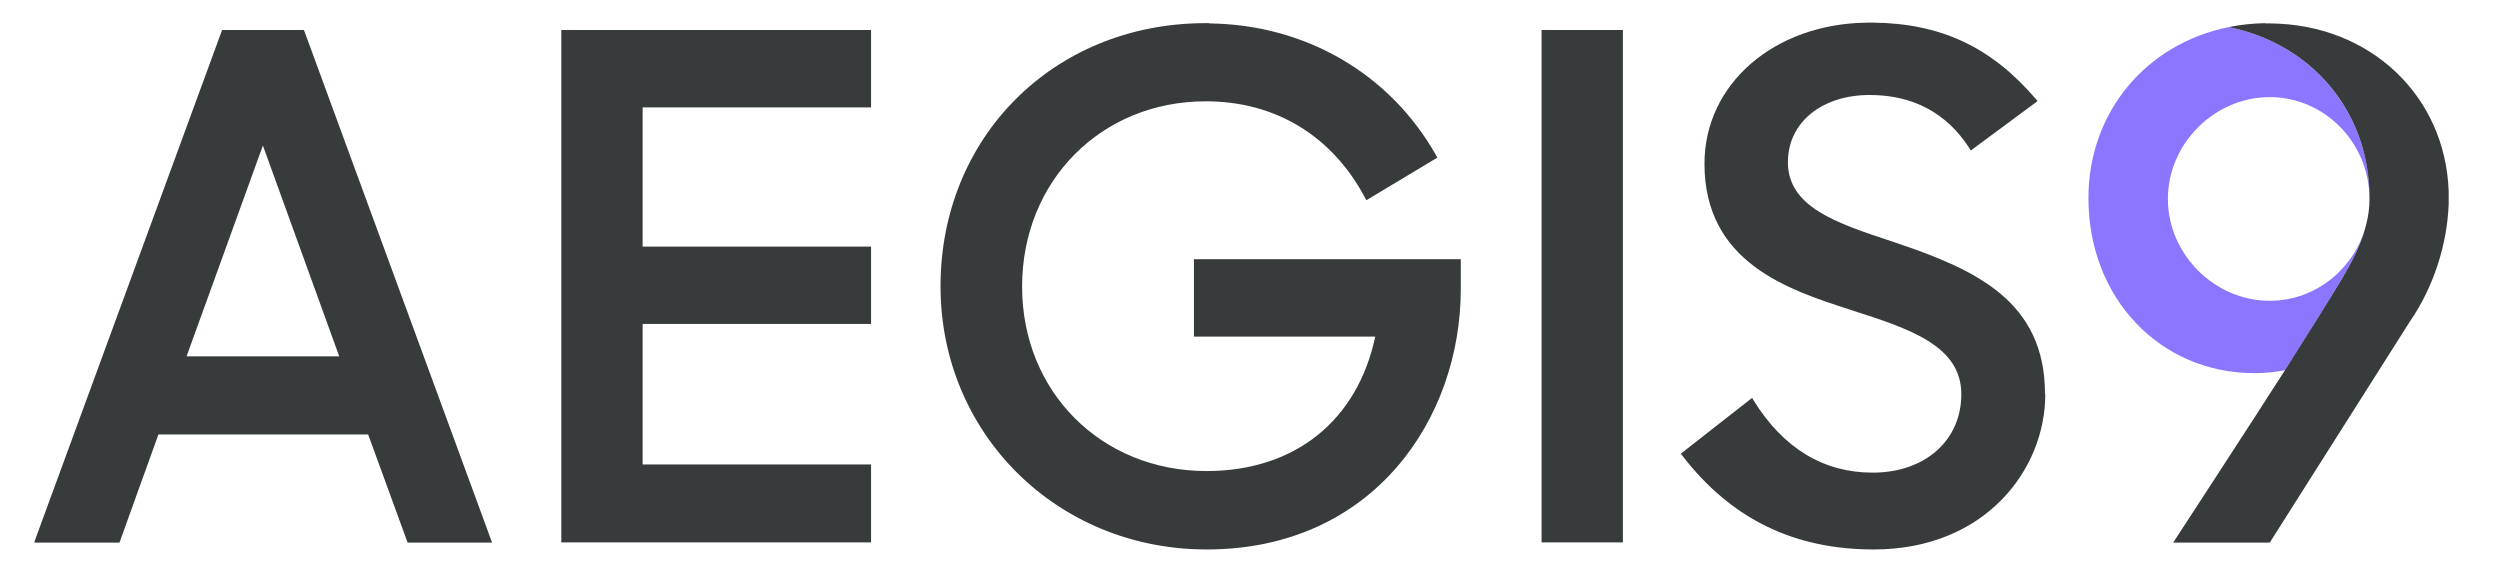
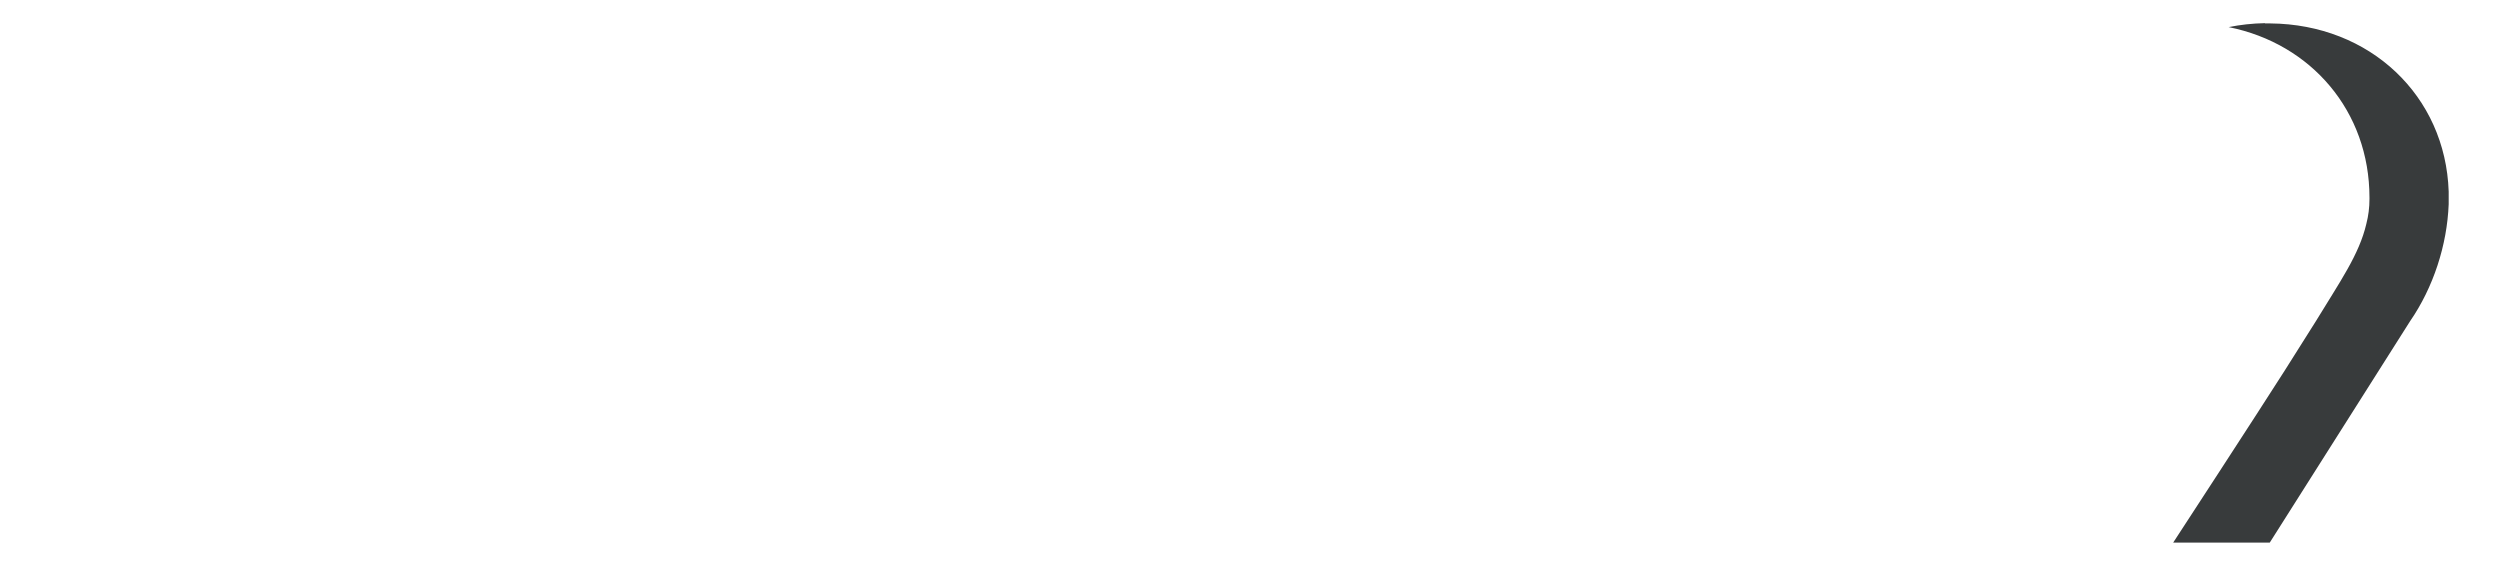
<svg xmlns="http://www.w3.org/2000/svg" xml:space="preserve" width="95mm" height="22mm" version="1.1" style="shape-rendering:geometricPrecision; text-rendering:geometricPrecision; image-rendering:optimizeQuality; fill-rule:evenodd; clip-rule:evenodd" viewBox="0 0 9500 2200">
  <defs>
    <style type="text/css">
   
    .fil0 {fill:#383b3c;fill-rule:nonzero}
    .fil1 {fill:#8c75ff;fill-rule:nonzero}
   
  </style>
  </defs>
  <g id="Layer_x0020_1">
-     <path class="fil0" d="M7772 1499c0,285 -228,589 -652,589 -303,0 -541,-116 -726,-355l-7 -9 271 -212 6 10c113,182 266,274 452,274 199,0 337,-122 337,-298 0,-185 -199,-249 -410,-317l-15 -5c-232,-75 -551,-178 -551,-554 0,-303 265,-532 618,-536l24 0c257,3 448,93 616,289l8 9 -254 188 -6 -10c-86,-133 -214,-201 -378,-201 -183,0 -311,105 -311,255 0,170 182,231 394,301l24 8c294,100 559,219 559,572zm-3178 -1411l-21 0c-570,4 -999,433 -999,1000 0,561 444,1000 1011,1000 634,0 966,-498 966,-989l0 -114 -1014 0 0 294 689 0c-68,320 -306,511 -641,511 -400,0 -701,-301 -701,-701 0,-401 300,-704 698,-704 264,0 479,130 605,366l5 10 270 -162 -5 -9c-175,-310 -496,-497 -862,-501zm1264 26l309 0 0 1947 -309 0 0 -1947zm-3725 0l1177 0 0 294 -868 0 0 529 868 0 0 294 -868 0 0 534 868 0 0 296 -1177 0 0 -1947zm-1424 1240l290 -801 290 801 -581 0zm446 -1240l-311 0 -709 1933 -5 15 324 0 148 -411 797 0 150 411 321 0 -712 -1940 -3 -7z" />
-     <path class="fil1" d="M8683 1407c103,-162 118,-187 118,-187 91,-150 163,-253 191,-368 -42,167 -191,291 -367,291 -210,0 -387,-177 -387,-387 0,-210 177,-387 387,-387 208,0 378,173 379,385 0,-1 0,-2 0,-3 0,-327 -221,-585 -535,-648l0 0c-312,63 -533,322 -533,650 0,379 271,665 631,665 40,0 79,-4 116,-11z" />
    <path class="fil0" d="M8607 88c-48,1 -94,6 -138,15 314,63 535,320 535,648 0,1 0,2 0,3 0,1 0,1 0,2 0,33 -4,64 -12,95 -27,116 -100,219 -192,370 0,0 -15,24 -118,187 -103,162 -424,654 -424,654l367 0 533 -841c89,-129 141,-290 147,-445l0 -48c-12,-364 -299,-636 -678,-639l-20 0z" />
  </g>
</svg>